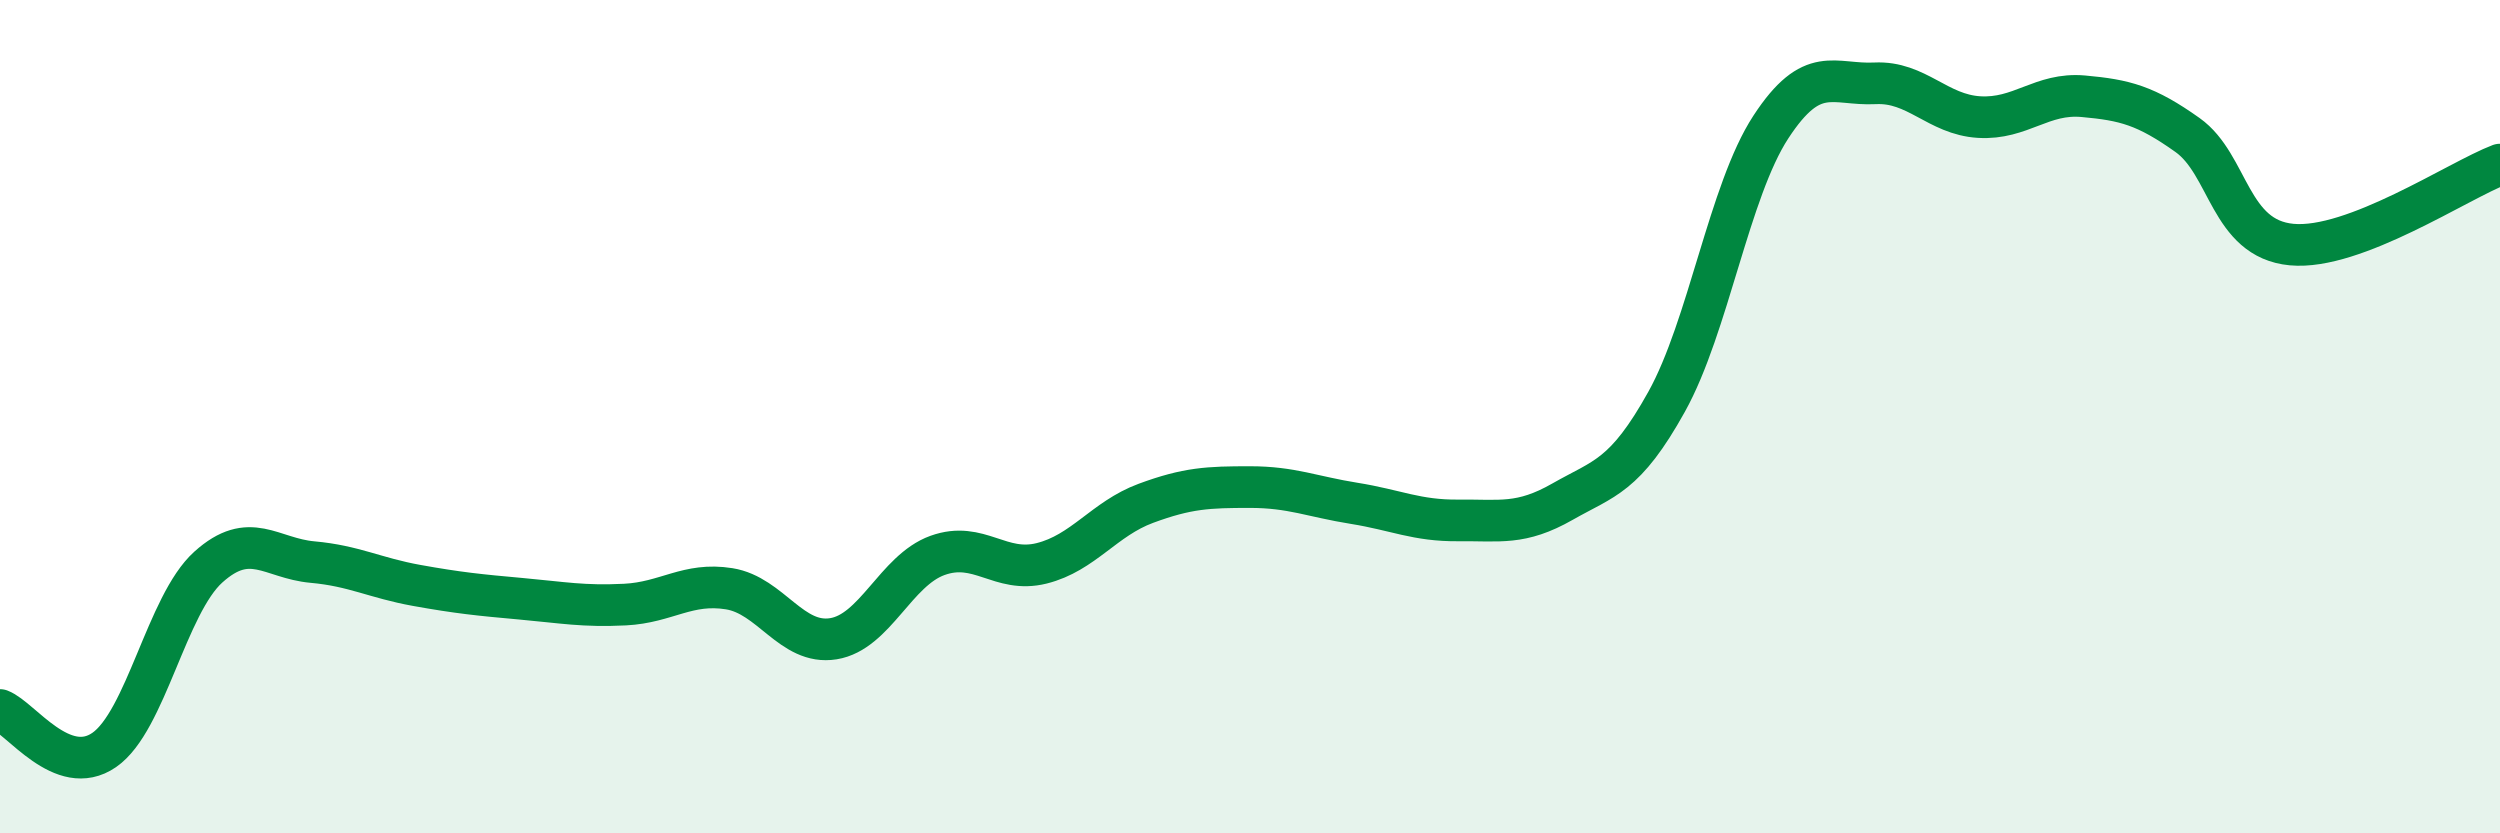
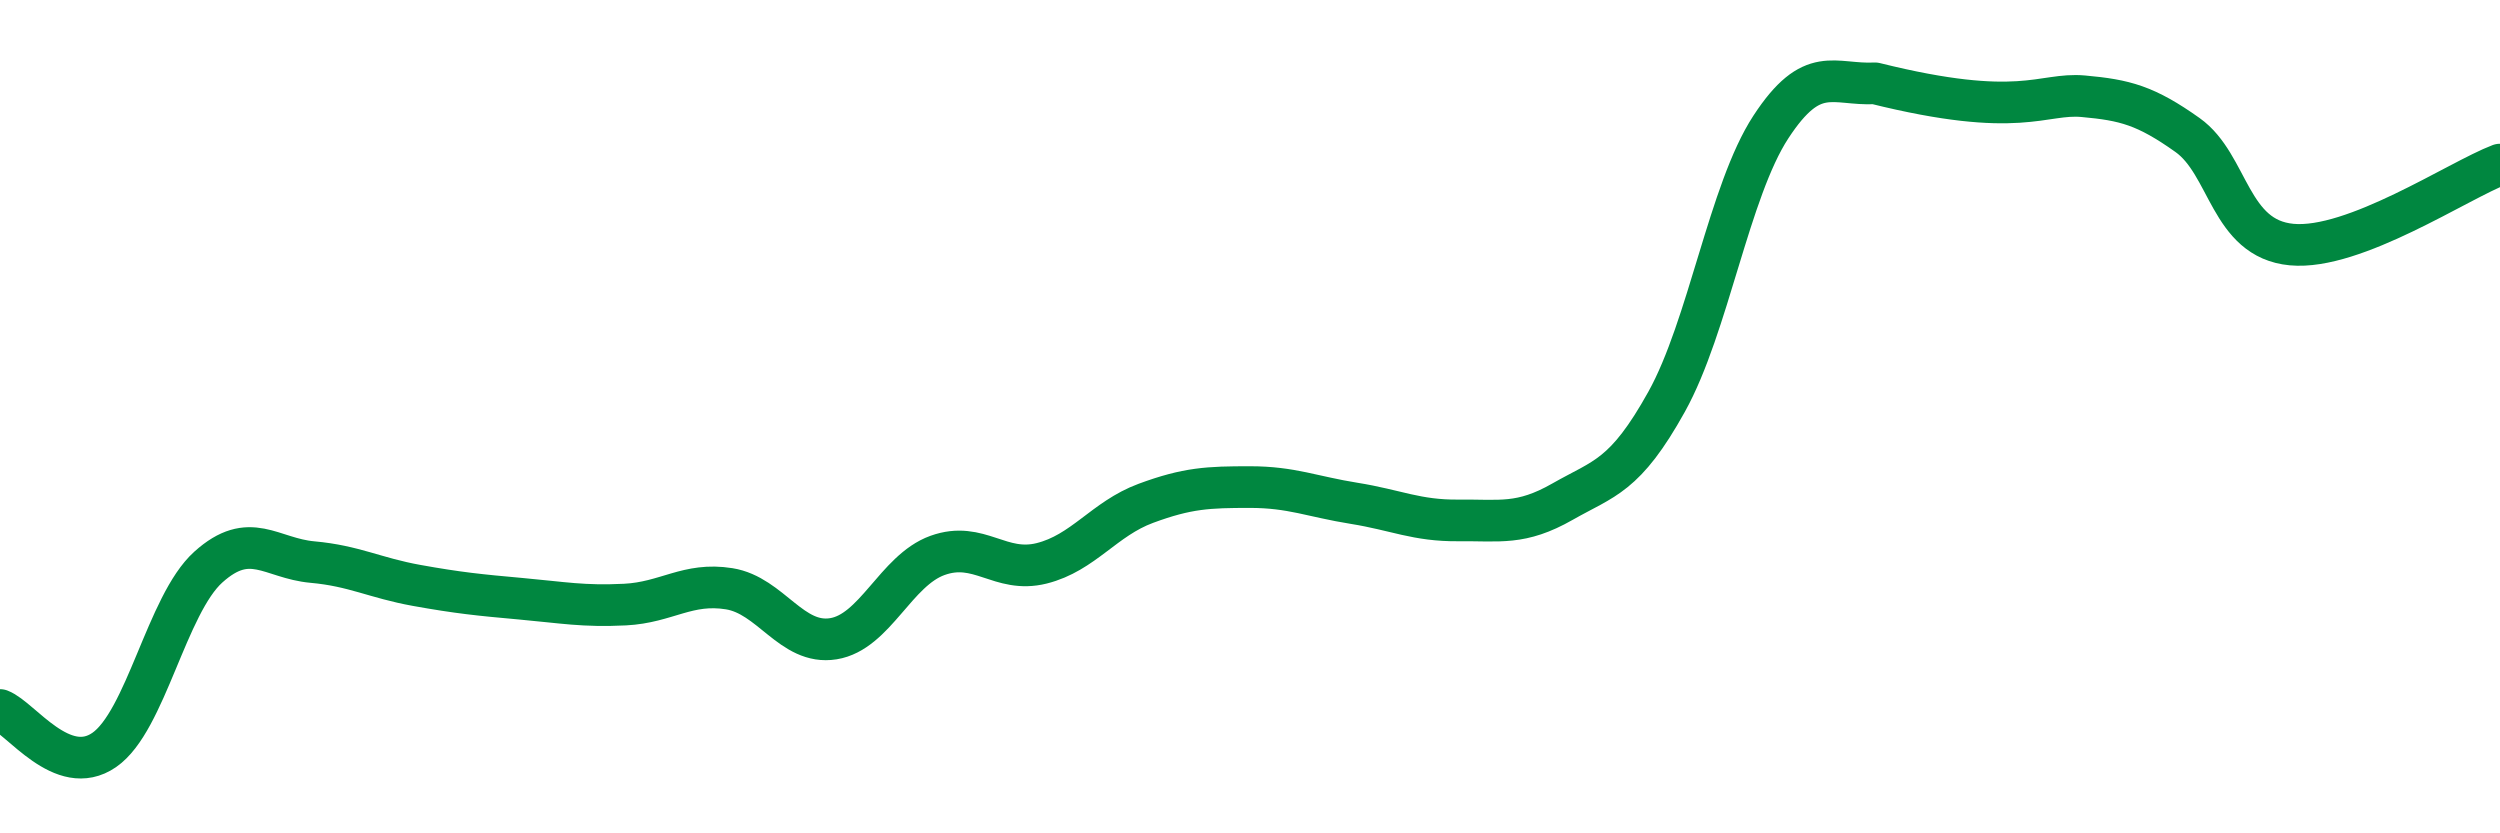
<svg xmlns="http://www.w3.org/2000/svg" width="60" height="20" viewBox="0 0 60 20">
-   <path d="M 0,17.04 C 0.5,17.23 1.5,18.69 2.5,18 C 3.5,17.31 4,14.51 5,13.61 C 6,12.71 6.5,13.4 7.5,13.49 C 8.5,13.58 9,13.87 10,14.05 C 11,14.23 11.5,14.28 12.5,14.37 C 13.5,14.46 14,14.56 15,14.51 C 16,14.46 16.5,13.97 17.5,14.13 C 18.5,14.29 19,15.49 20,15.33 C 21,15.17 21.5,13.69 22.5,13.33 C 23.5,12.97 24,13.77 25,13.52 C 26,13.27 26.5,12.45 27.5,12.08 C 28.5,11.71 29,11.69 30,11.69 C 31,11.69 31.5,11.92 32.5,12.08 C 33.5,12.24 34,12.5 35,12.49 C 36,12.48 36.5,12.61 37.5,12.04 C 38.5,11.47 39,11.44 40,9.64 C 41,7.84 41.5,4.58 42.5,3.05 C 43.5,1.52 44,2.05 45,2 C 46,1.95 46.5,2.75 47.5,2.81 C 48.5,2.87 49,2.22 50,2.31 C 51,2.4 51.5,2.53 52.5,3.24 C 53.5,3.95 53.5,5.73 55,5.87 C 56.5,6.01 59,4.33 60,3.95L60 20L0 20Z" fill="#008740" opacity="0.1" stroke-linecap="round" stroke-linejoin="round" />
-   <path d="M 0,17.04 C 0.5,17.23 1.5,18.69 2.5,18 C 3.5,17.31 4,14.51 5,13.61 C 6,12.71 6.5,13.4 7.5,13.49 C 8.5,13.58 9,13.87 10,14.05 C 11,14.23 11.5,14.28 12.5,14.37 C 13.5,14.46 14,14.56 15,14.51 C 16,14.46 16.5,13.97 17.5,14.13 C 18.5,14.29 19,15.49 20,15.33 C 21,15.17 21.5,13.69 22.5,13.33 C 23.5,12.97 24,13.77 25,13.52 C 26,13.27 26.5,12.45 27.5,12.08 C 28.5,11.71 29,11.69 30,11.69 C 31,11.69 31.5,11.92 32.5,12.08 C 33.5,12.24 34,12.5 35,12.49 C 36,12.48 36.5,12.61 37.5,12.04 C 38.5,11.47 39,11.44 40,9.64 C 41,7.84 41.5,4.58 42.5,3.05 C 43.5,1.52 44,2.05 45,2 C 46,1.95 46.5,2.75 47.5,2.81 C 48.5,2.87 49,2.22 50,2.31 C 51,2.4 51.5,2.53 52.5,3.24 C 53.5,3.95 53.5,5.73 55,5.87 C 56.5,6.01 59,4.33 60,3.95" stroke="#008740" stroke-width="1" fill="none" stroke-linecap="round" stroke-linejoin="round" />
+   <path d="M 0,17.04 C 0.5,17.23 1.5,18.69 2.5,18 C 3.5,17.31 4,14.51 5,13.61 C 6,12.71 6.5,13.4 7.5,13.49 C 8.5,13.58 9,13.87 10,14.05 C 11,14.23 11.5,14.28 12.5,14.37 C 13.5,14.46 14,14.56 15,14.51 C 16,14.46 16.5,13.97 17.5,14.13 C 18.5,14.29 19,15.49 20,15.33 C 21,15.17 21.5,13.69 22.5,13.33 C 23.5,12.97 24,13.77 25,13.52 C 26,13.27 26.5,12.45 27.5,12.08 C 28.5,11.71 29,11.69 30,11.69 C 31,11.69 31.5,11.92 32.5,12.08 C 33.5,12.24 34,12.5 35,12.49 C 36,12.48 36.5,12.61 37.5,12.04 C 38.5,11.47 39,11.44 40,9.64 C 41,7.84 41.5,4.58 42.5,3.05 C 43.5,1.52 44,2.05 45,2 C 48.5,2.87 49,2.22 50,2.31 C 51,2.4 51.5,2.53 52.5,3.24 C 53.5,3.95 53.5,5.73 55,5.87 C 56.5,6.01 59,4.33 60,3.95" stroke="#008740" stroke-width="1" fill="none" stroke-linecap="round" stroke-linejoin="round" />
</svg>